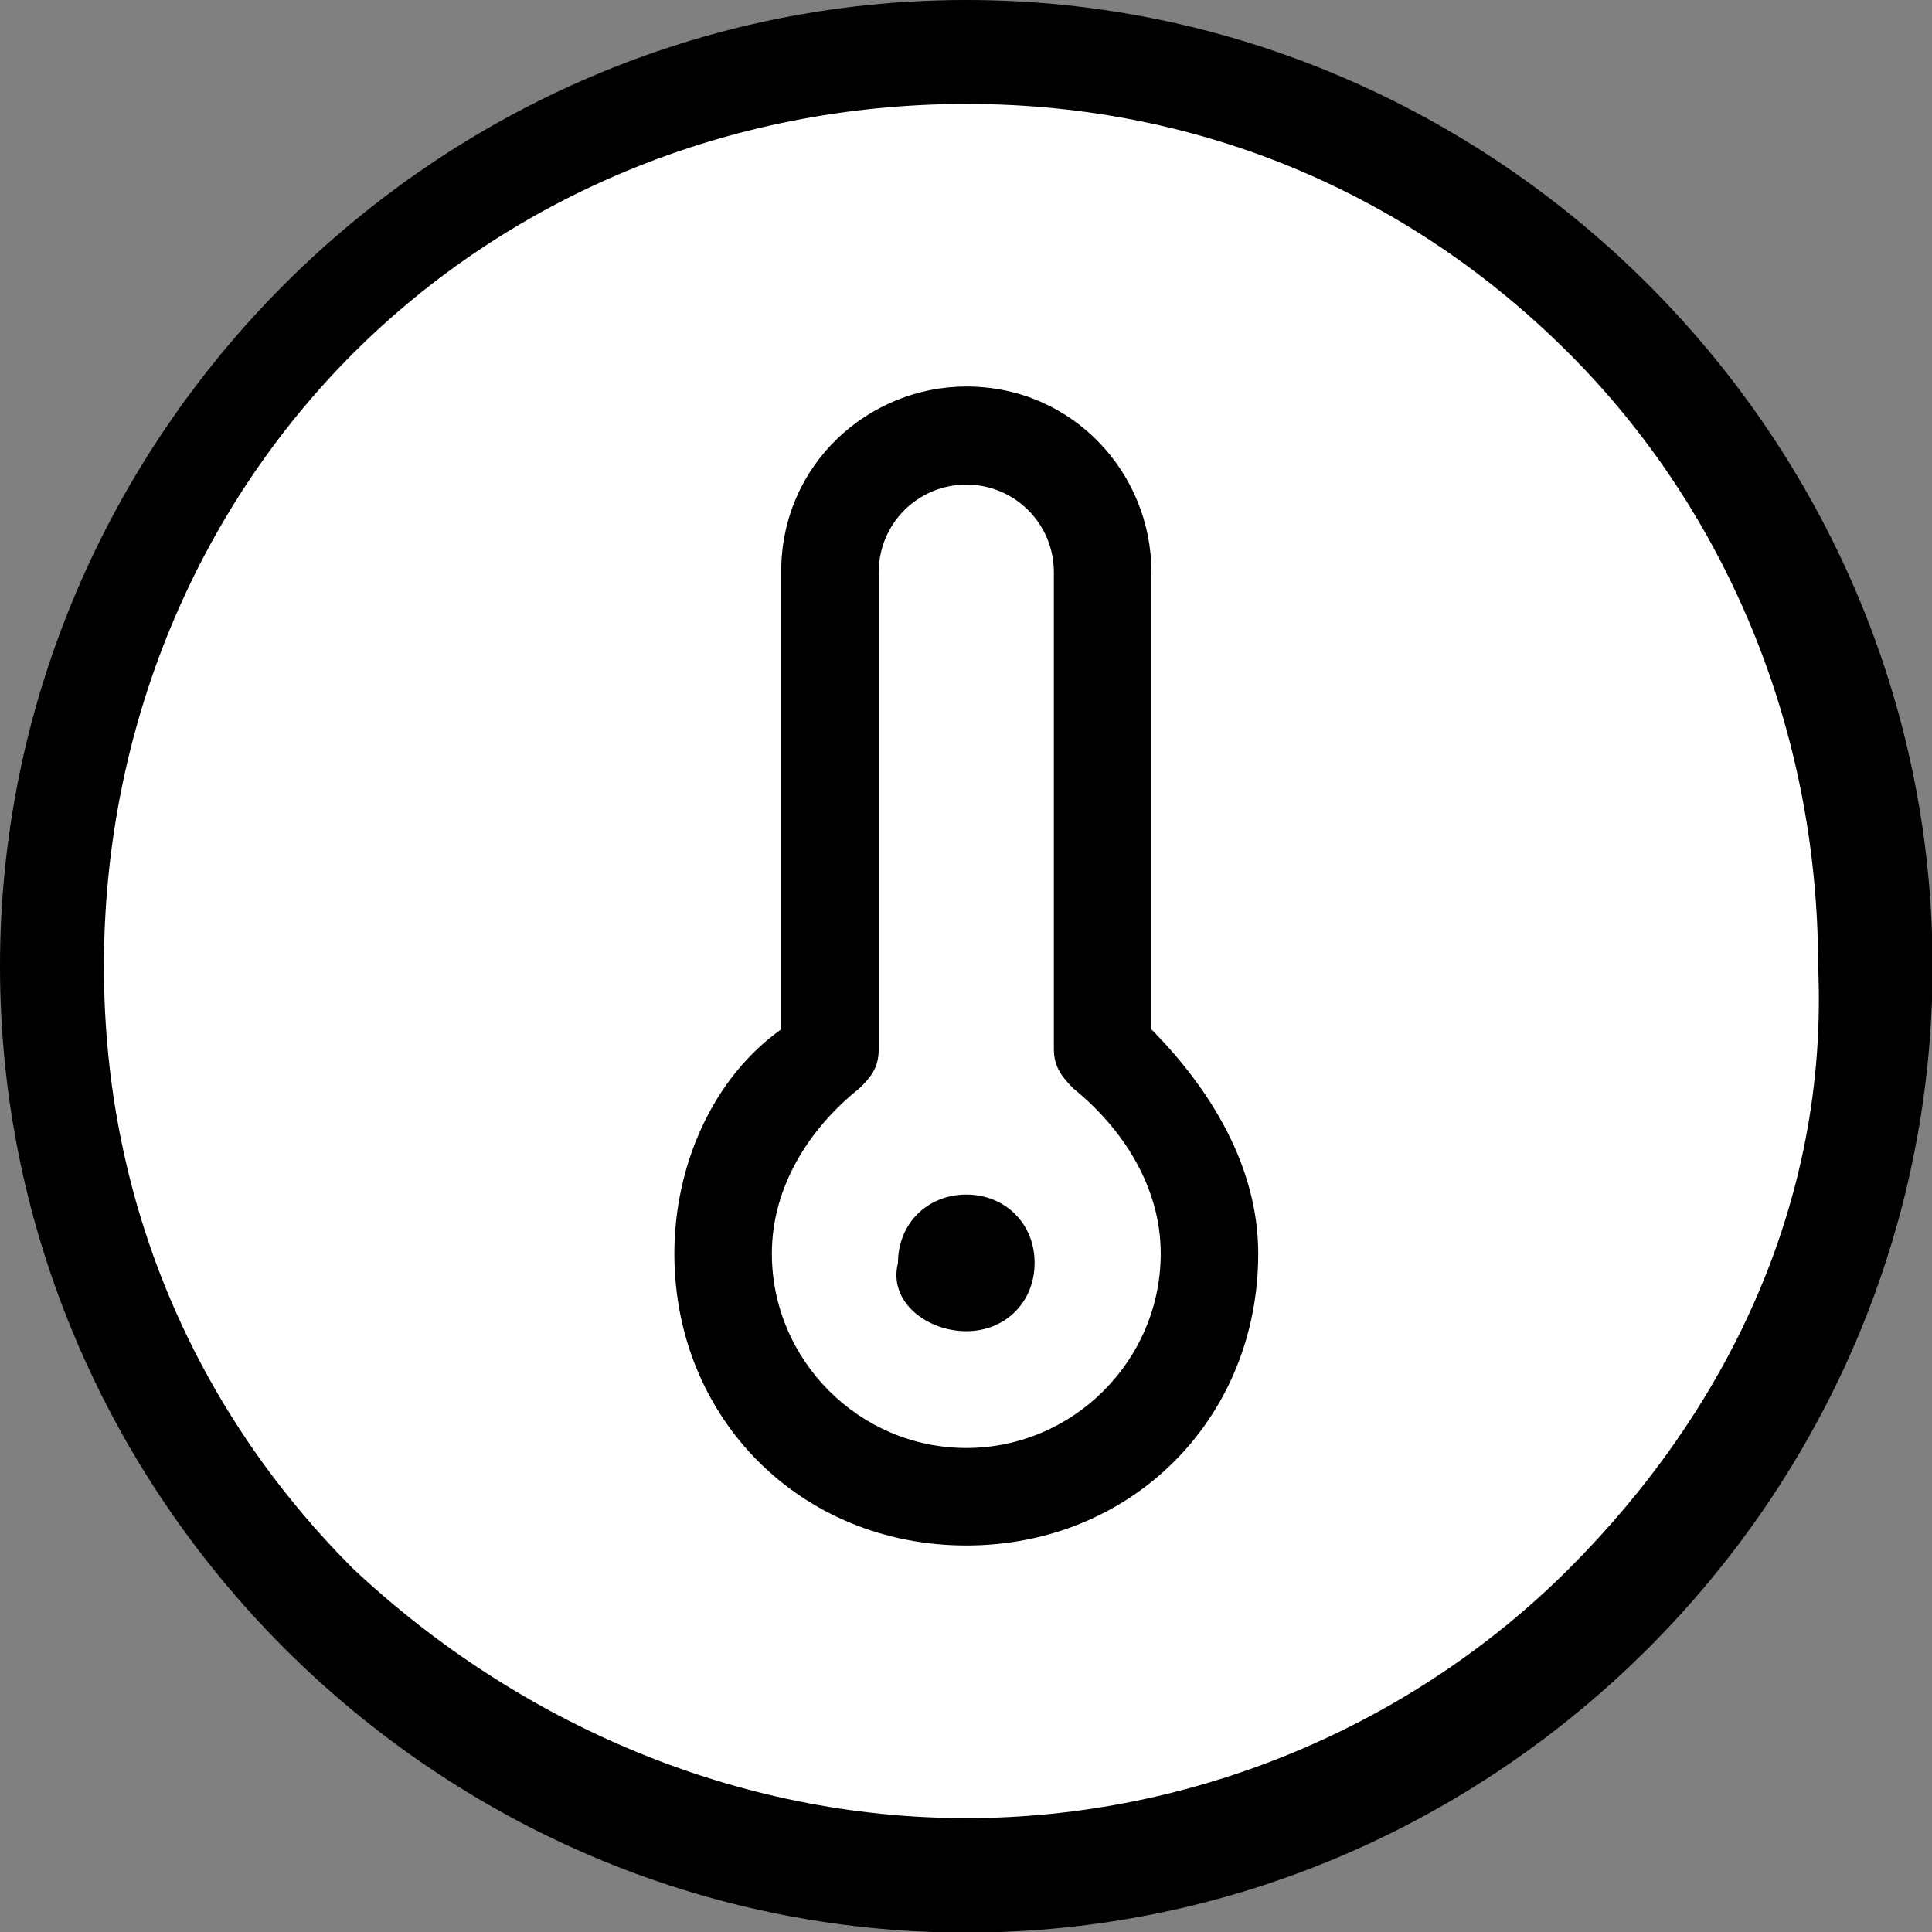
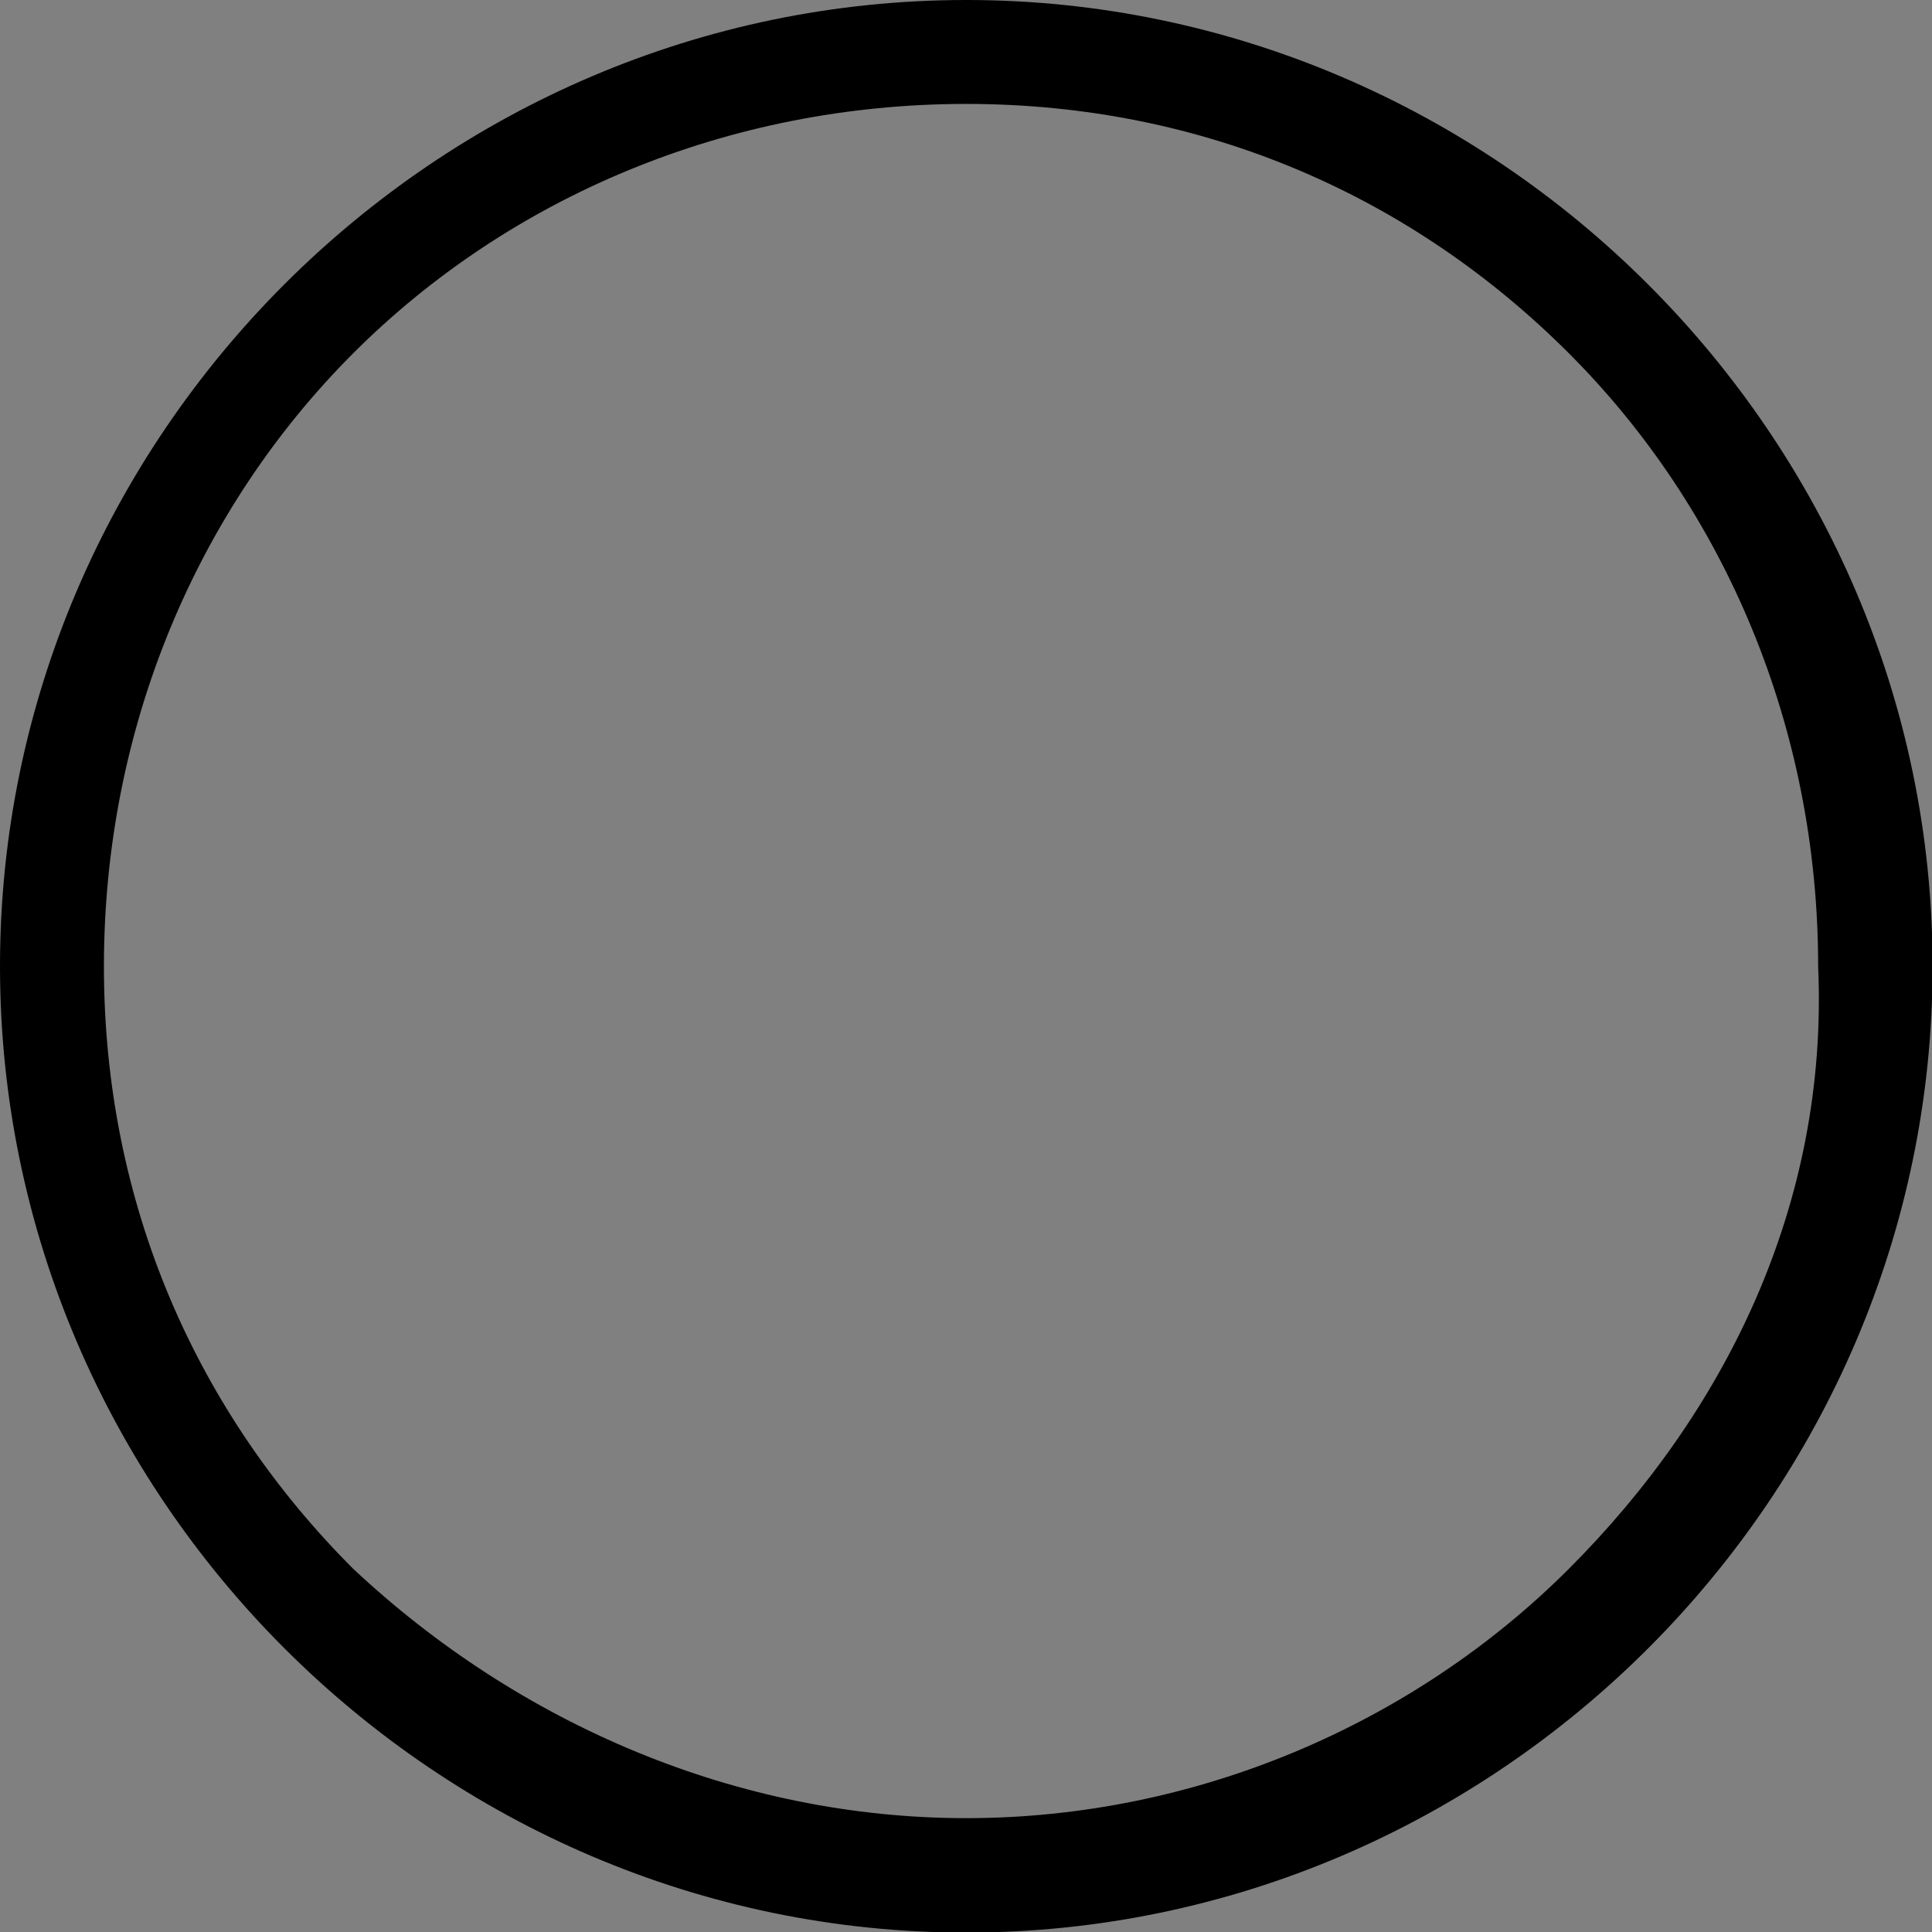
<svg xmlns="http://www.w3.org/2000/svg" id="Capa_1" data-name="Capa 1" viewBox="0 0 33.09 33.09">
  <rect x="0" y="0" width="33.09" height="33.09" fill="#808080" stroke="none" />
  <defs>
    <style>
      .cls-1 {
        fill: #fff;
      }
    </style>
  </defs>
-   <path class="cls-1" d="m16.55,32.21c8.54,0,15.66-6.94,15.66-15.66S25.27.89,16.55.89.89,7.83.89,16.55s6.94,15.66,15.66,15.66h0Z" />
  <path d="m16.55,0C7.47,0,0,7.47,0,16.55s7.47,16.55,16.55,16.55,16.55-7.47,16.55-16.55S25.62,0,16.55,0Zm10.32,26.87c-2.67,2.67-6.41,4.27-10.32,4.27s-7.65-1.6-10.5-4.27c-2.67-2.67-4.27-6.23-4.27-10.32s1.6-7.83,4.27-10.5c2.67-2.67,6.41-4.27,10.5-4.27s7.65,1.6,10.32,4.27c2.67,2.67,4.27,6.41,4.27,10.5.18,4.09-1.6,7.65-4.27,10.32Z" />
  <g>
-     <path d="m19.72,17.63v-7.84c0-1.67-1.33-3.17-3.17-3.17-1.67,0-3.17,1.33-3.17,3.17v7.84c-1.17.83-1.83,2.33-1.83,3.84,0,2.83,2.17,5,5,5s5-2.17,5-5c0-1.5-.83-2.83-1.83-3.84Zm-3.17,7.17c-1.83,0-3.33-1.5-3.33-3.33,0-1.17.67-2.17,1.5-2.83.17-.17.33-.33.33-.67v-8.17c0-.83.67-1.5,1.5-1.5s1.5.67,1.5,1.5v8.17c0,.33.17.5.33.67.83.67,1.5,1.67,1.5,2.83,0,1.83-1.5,3.33-3.33,3.33Z" />
-     <path d="m16.55,22.8c.67,0,1.17-.5,1.17-1.17s-.5-1.17-1.17-1.17-1.17.5-1.17,1.17c-.17.67.5,1.17,1.17,1.17h0Z" />
-   </g>
+     </g>
</svg>